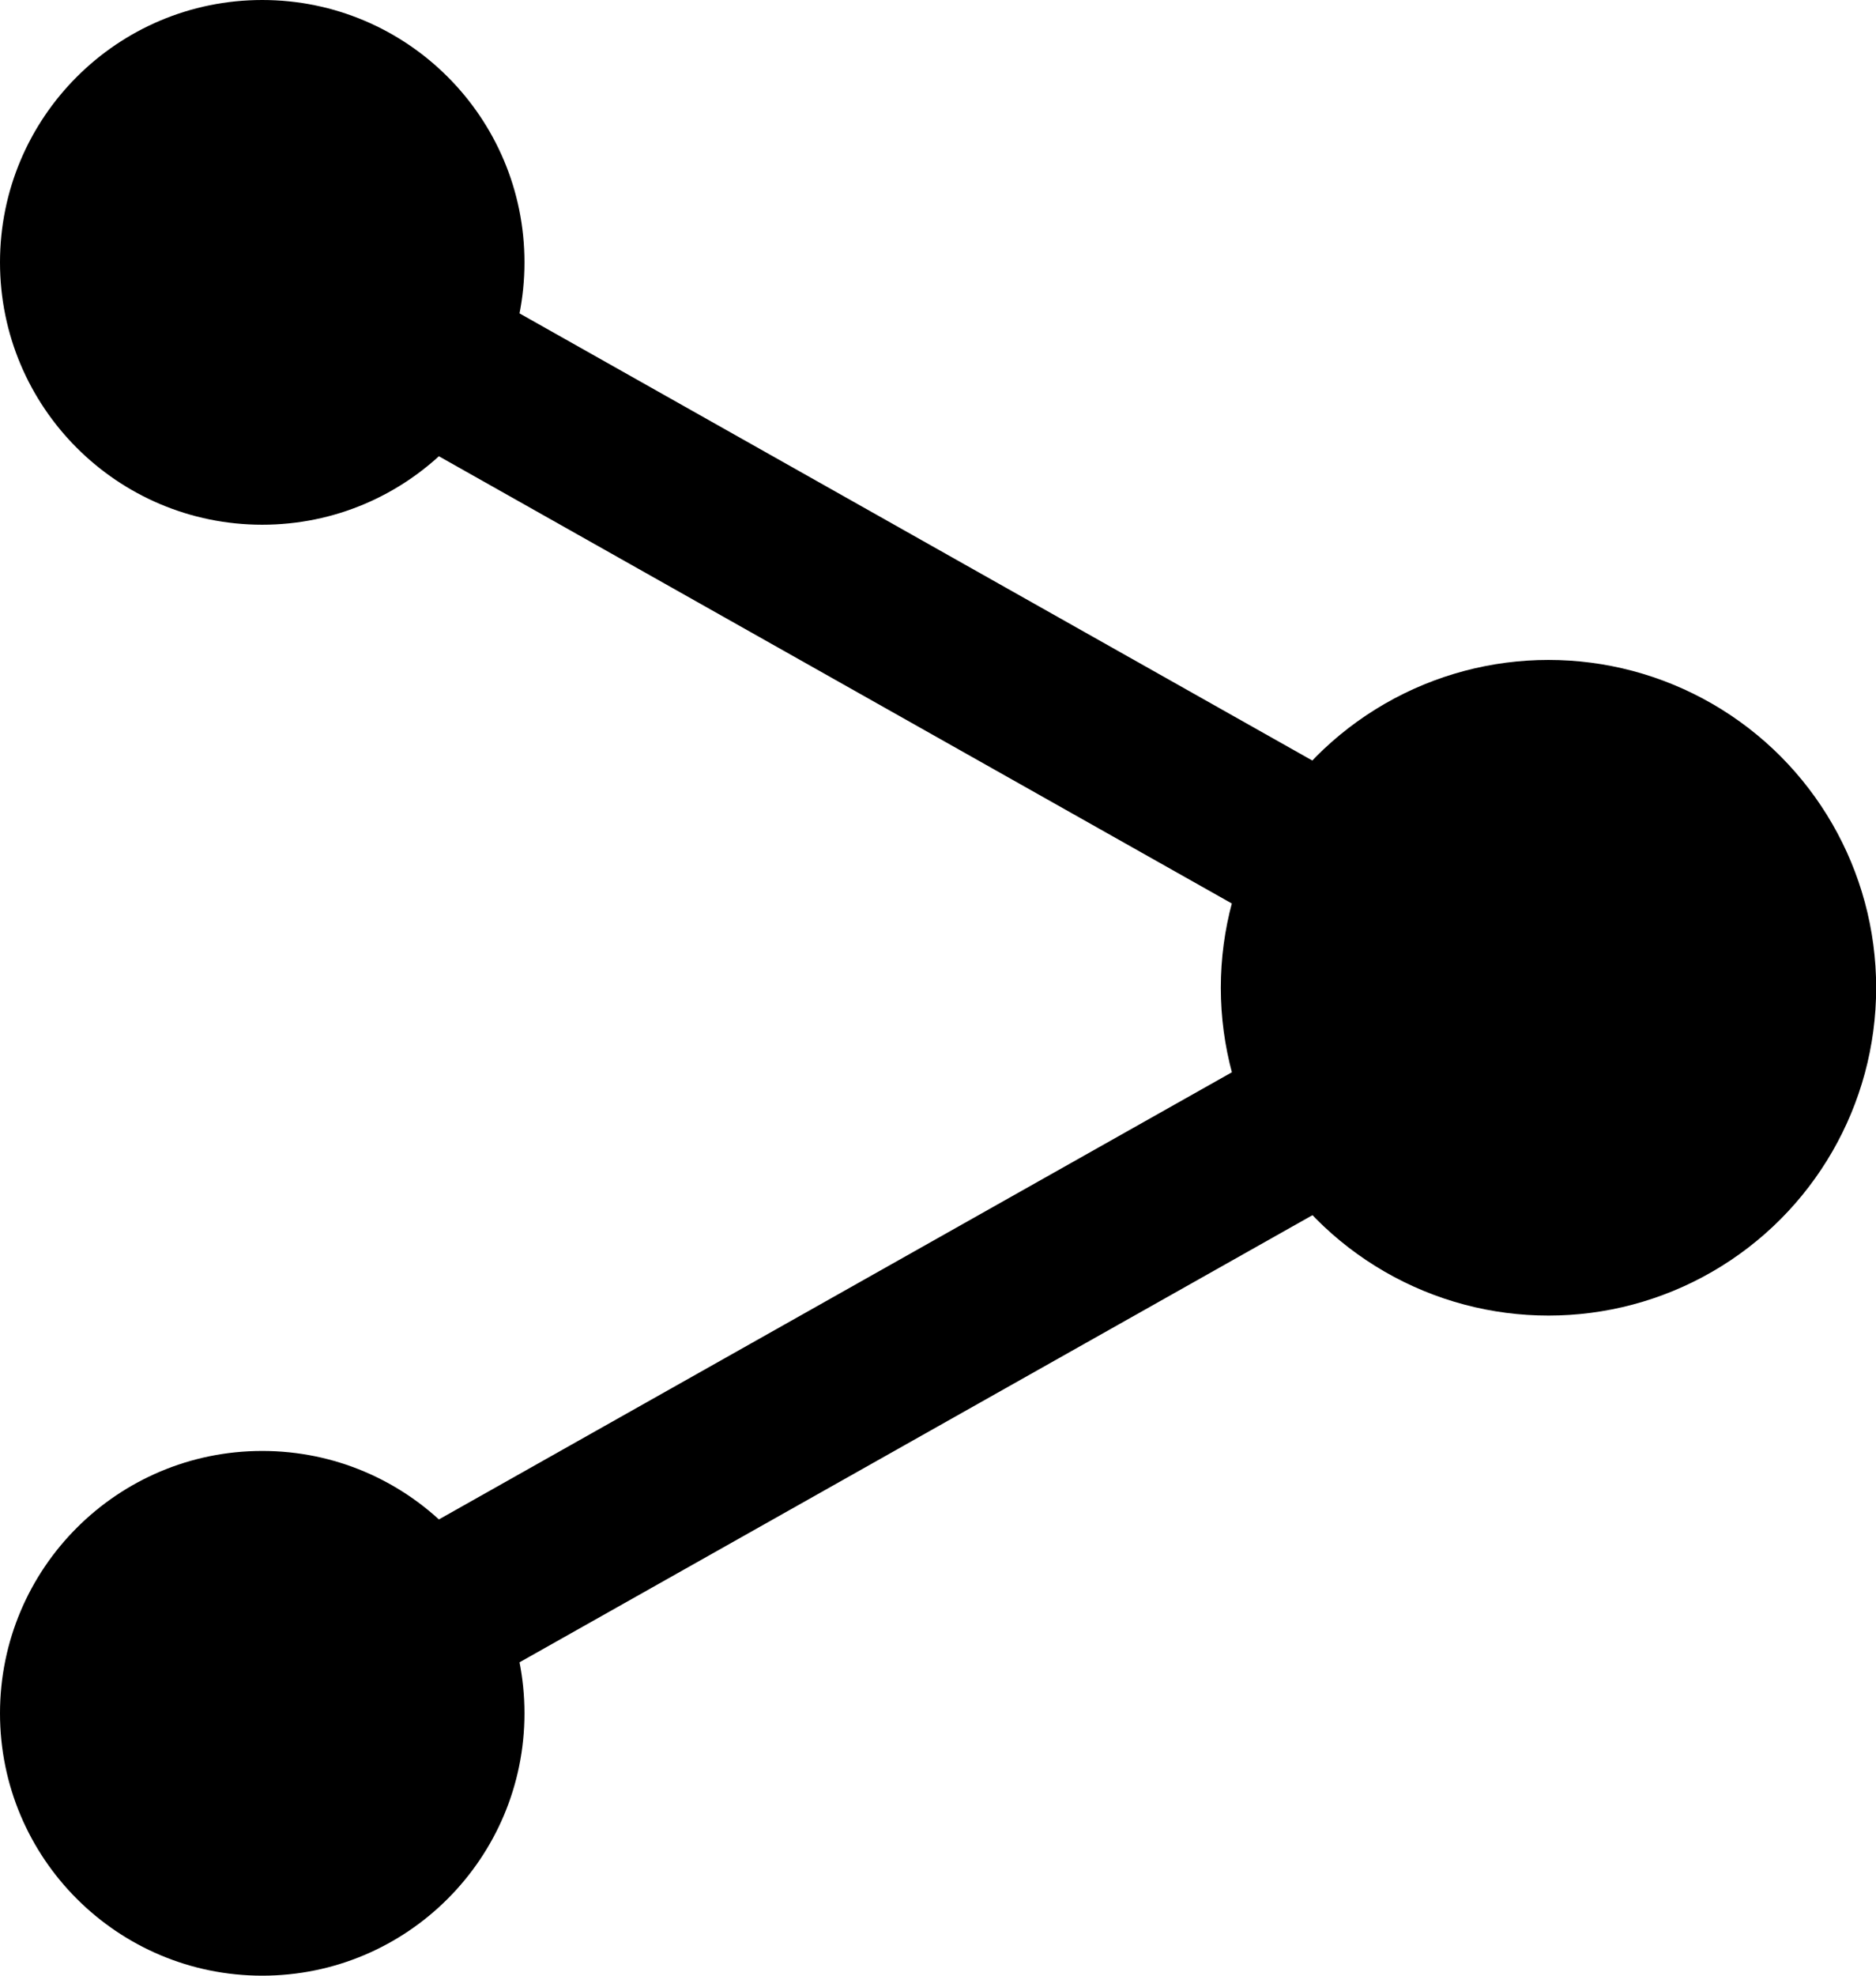
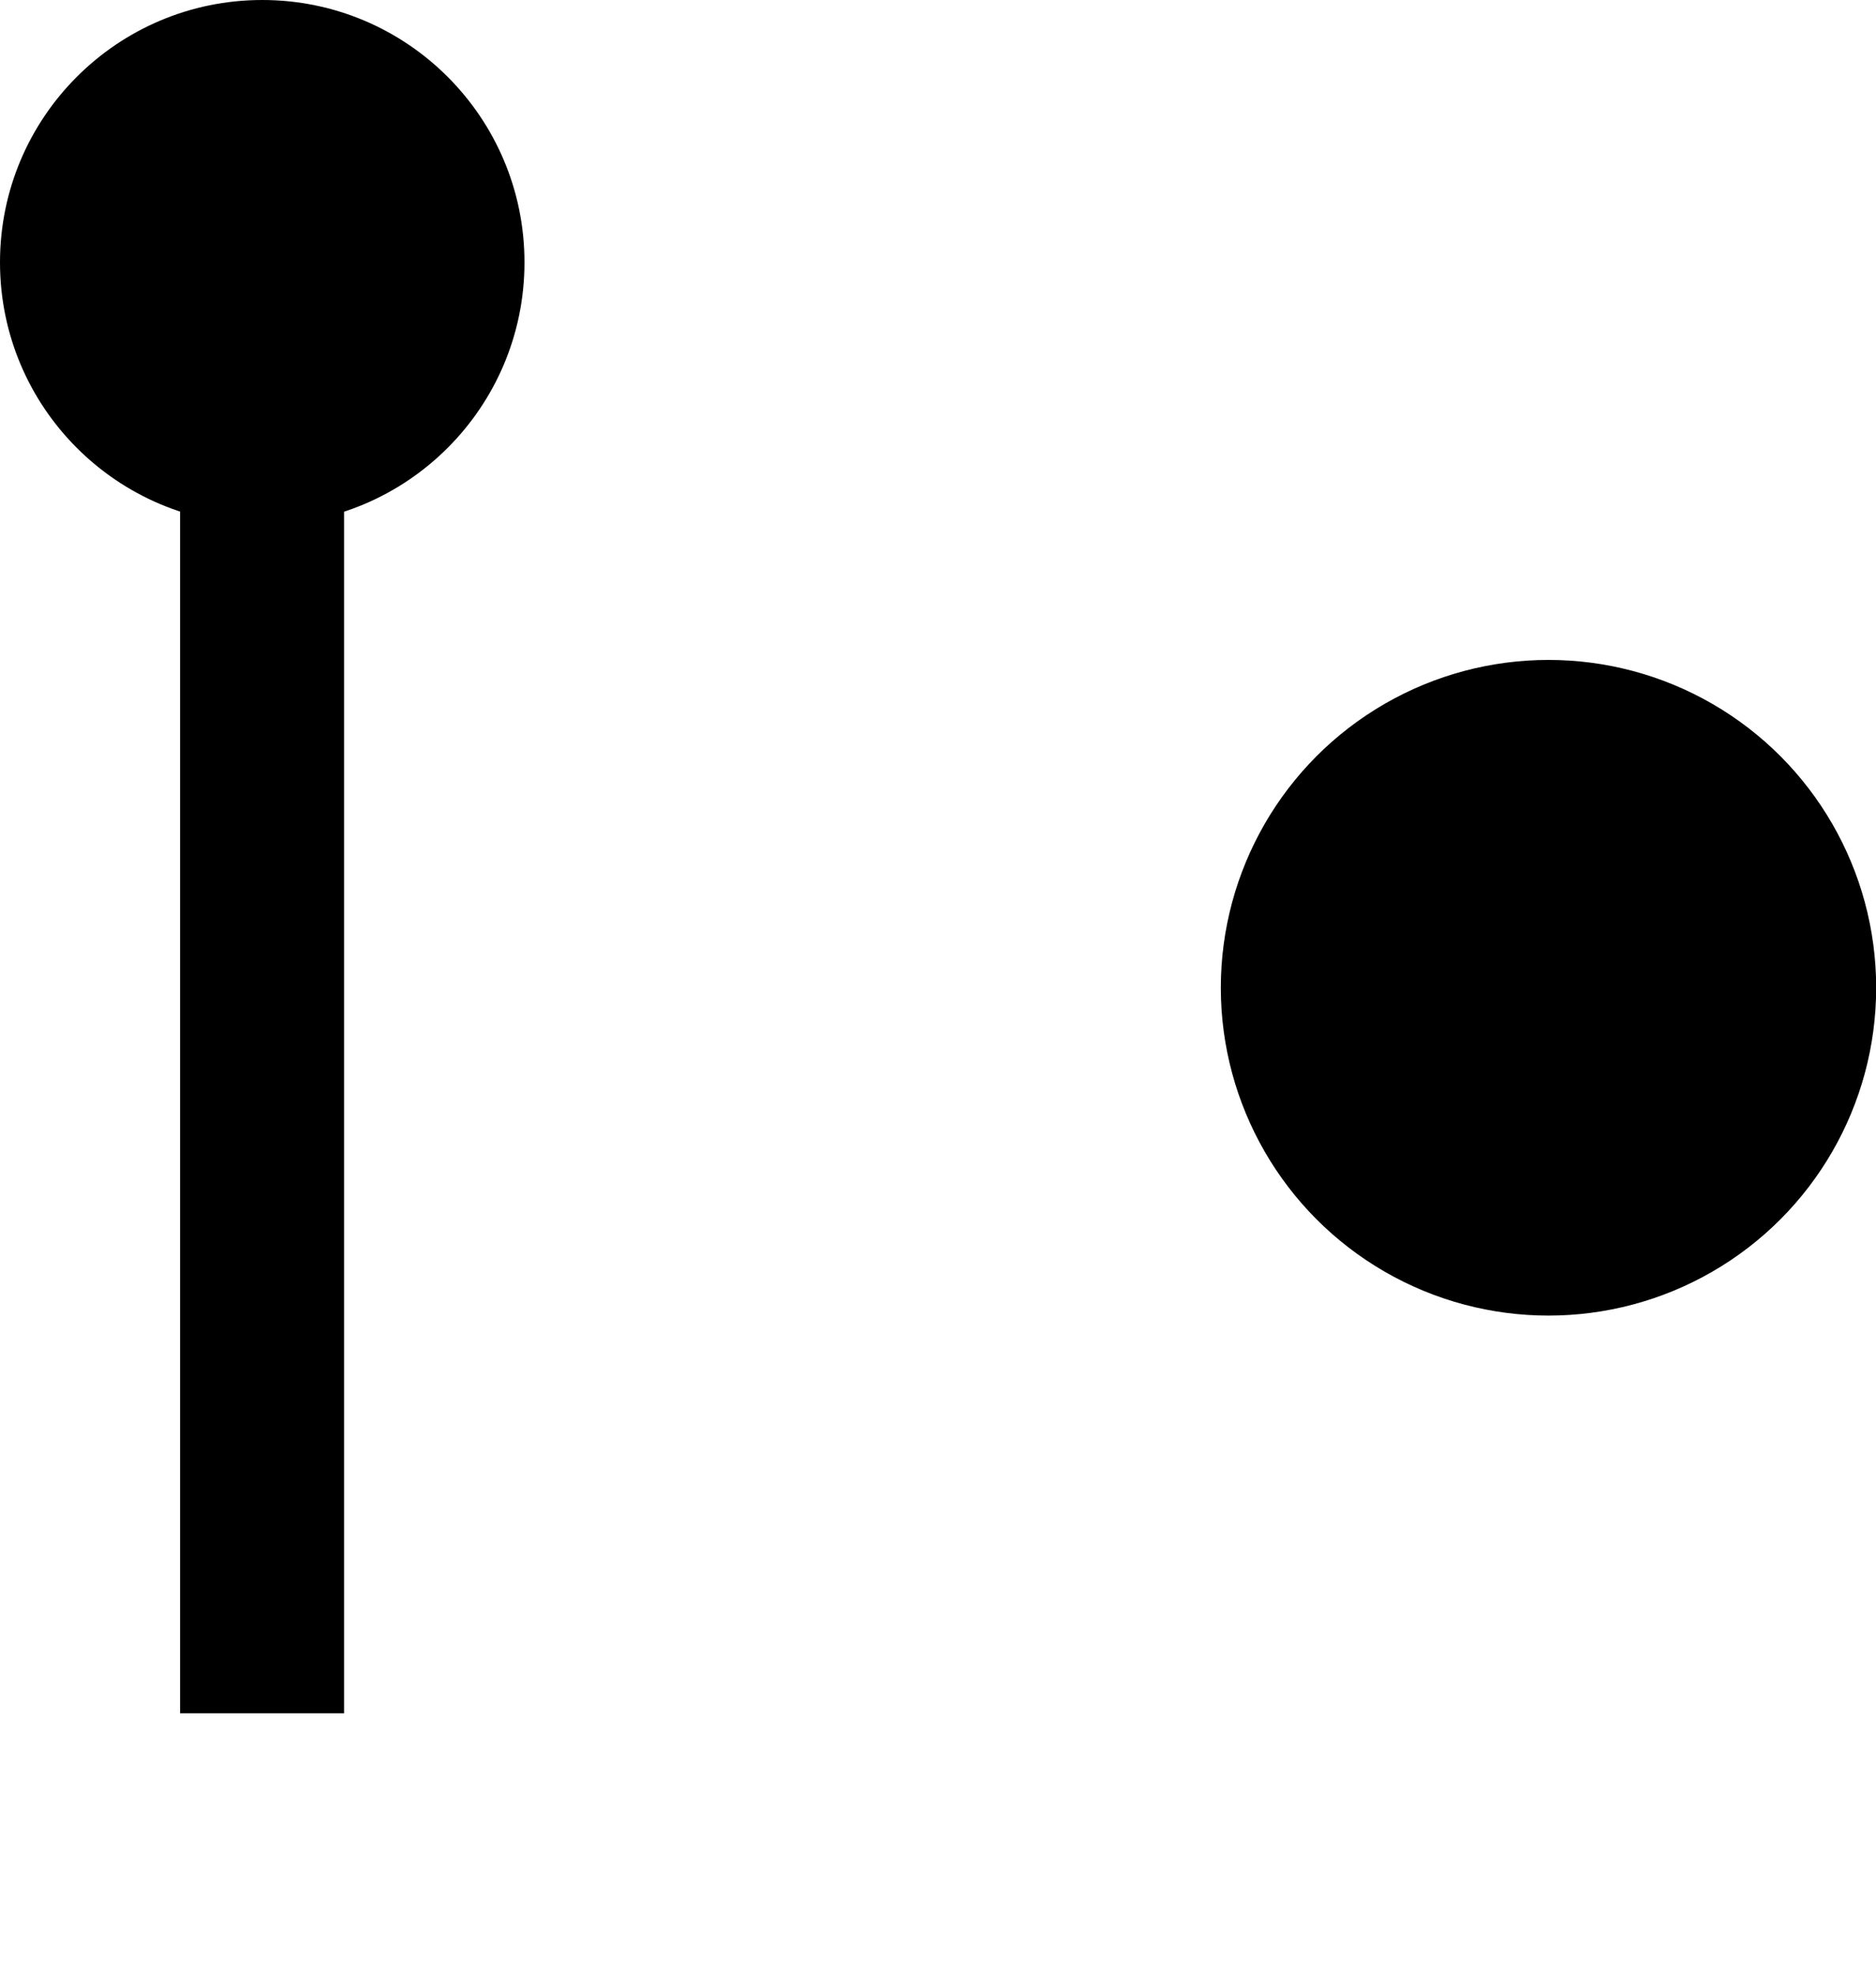
<svg xmlns="http://www.w3.org/2000/svg" viewBox="-17304.525 659.08 11.439 12.041">
  <defs>
    <style>
      .cls-1 {
        fill: none;
        stroke: #000;
        stroke-miterlimit: 10;
      }
    </style>
  </defs>
  <g id="Symbol_49_2" data-name="Symbol 49 – 2" transform="translate(-17660 313)">
    <circle id="Ellipse_2135" data-name="Ellipse 2135" cx="1.599" cy="1.599" r="1.599" transform="translate(355.475 346.08)" />
-     <circle id="Ellipse_2136" data-name="Ellipse 2136" cx="1.599" cy="1.599" r="1.599" transform="translate(355.475 354.923)" />
    <circle id="Ellipse_2137" data-name="Ellipse 2137" cx="1.998" cy="1.998" r="1.998" transform="translate(362.919 350.102)" />
-     <path id="Pfad_10694" data-name="Pfad 10694" class="cls-1" d="M6.4,6.4l7.844,4.422L6.4,15.243" transform="translate(350.673 341.279)" />
+     <path id="Pfad_10694" data-name="Pfad 10694" class="cls-1" d="M6.4,6.4L6.4,15.243" transform="translate(350.673 341.279)" />
  </g>
</svg>